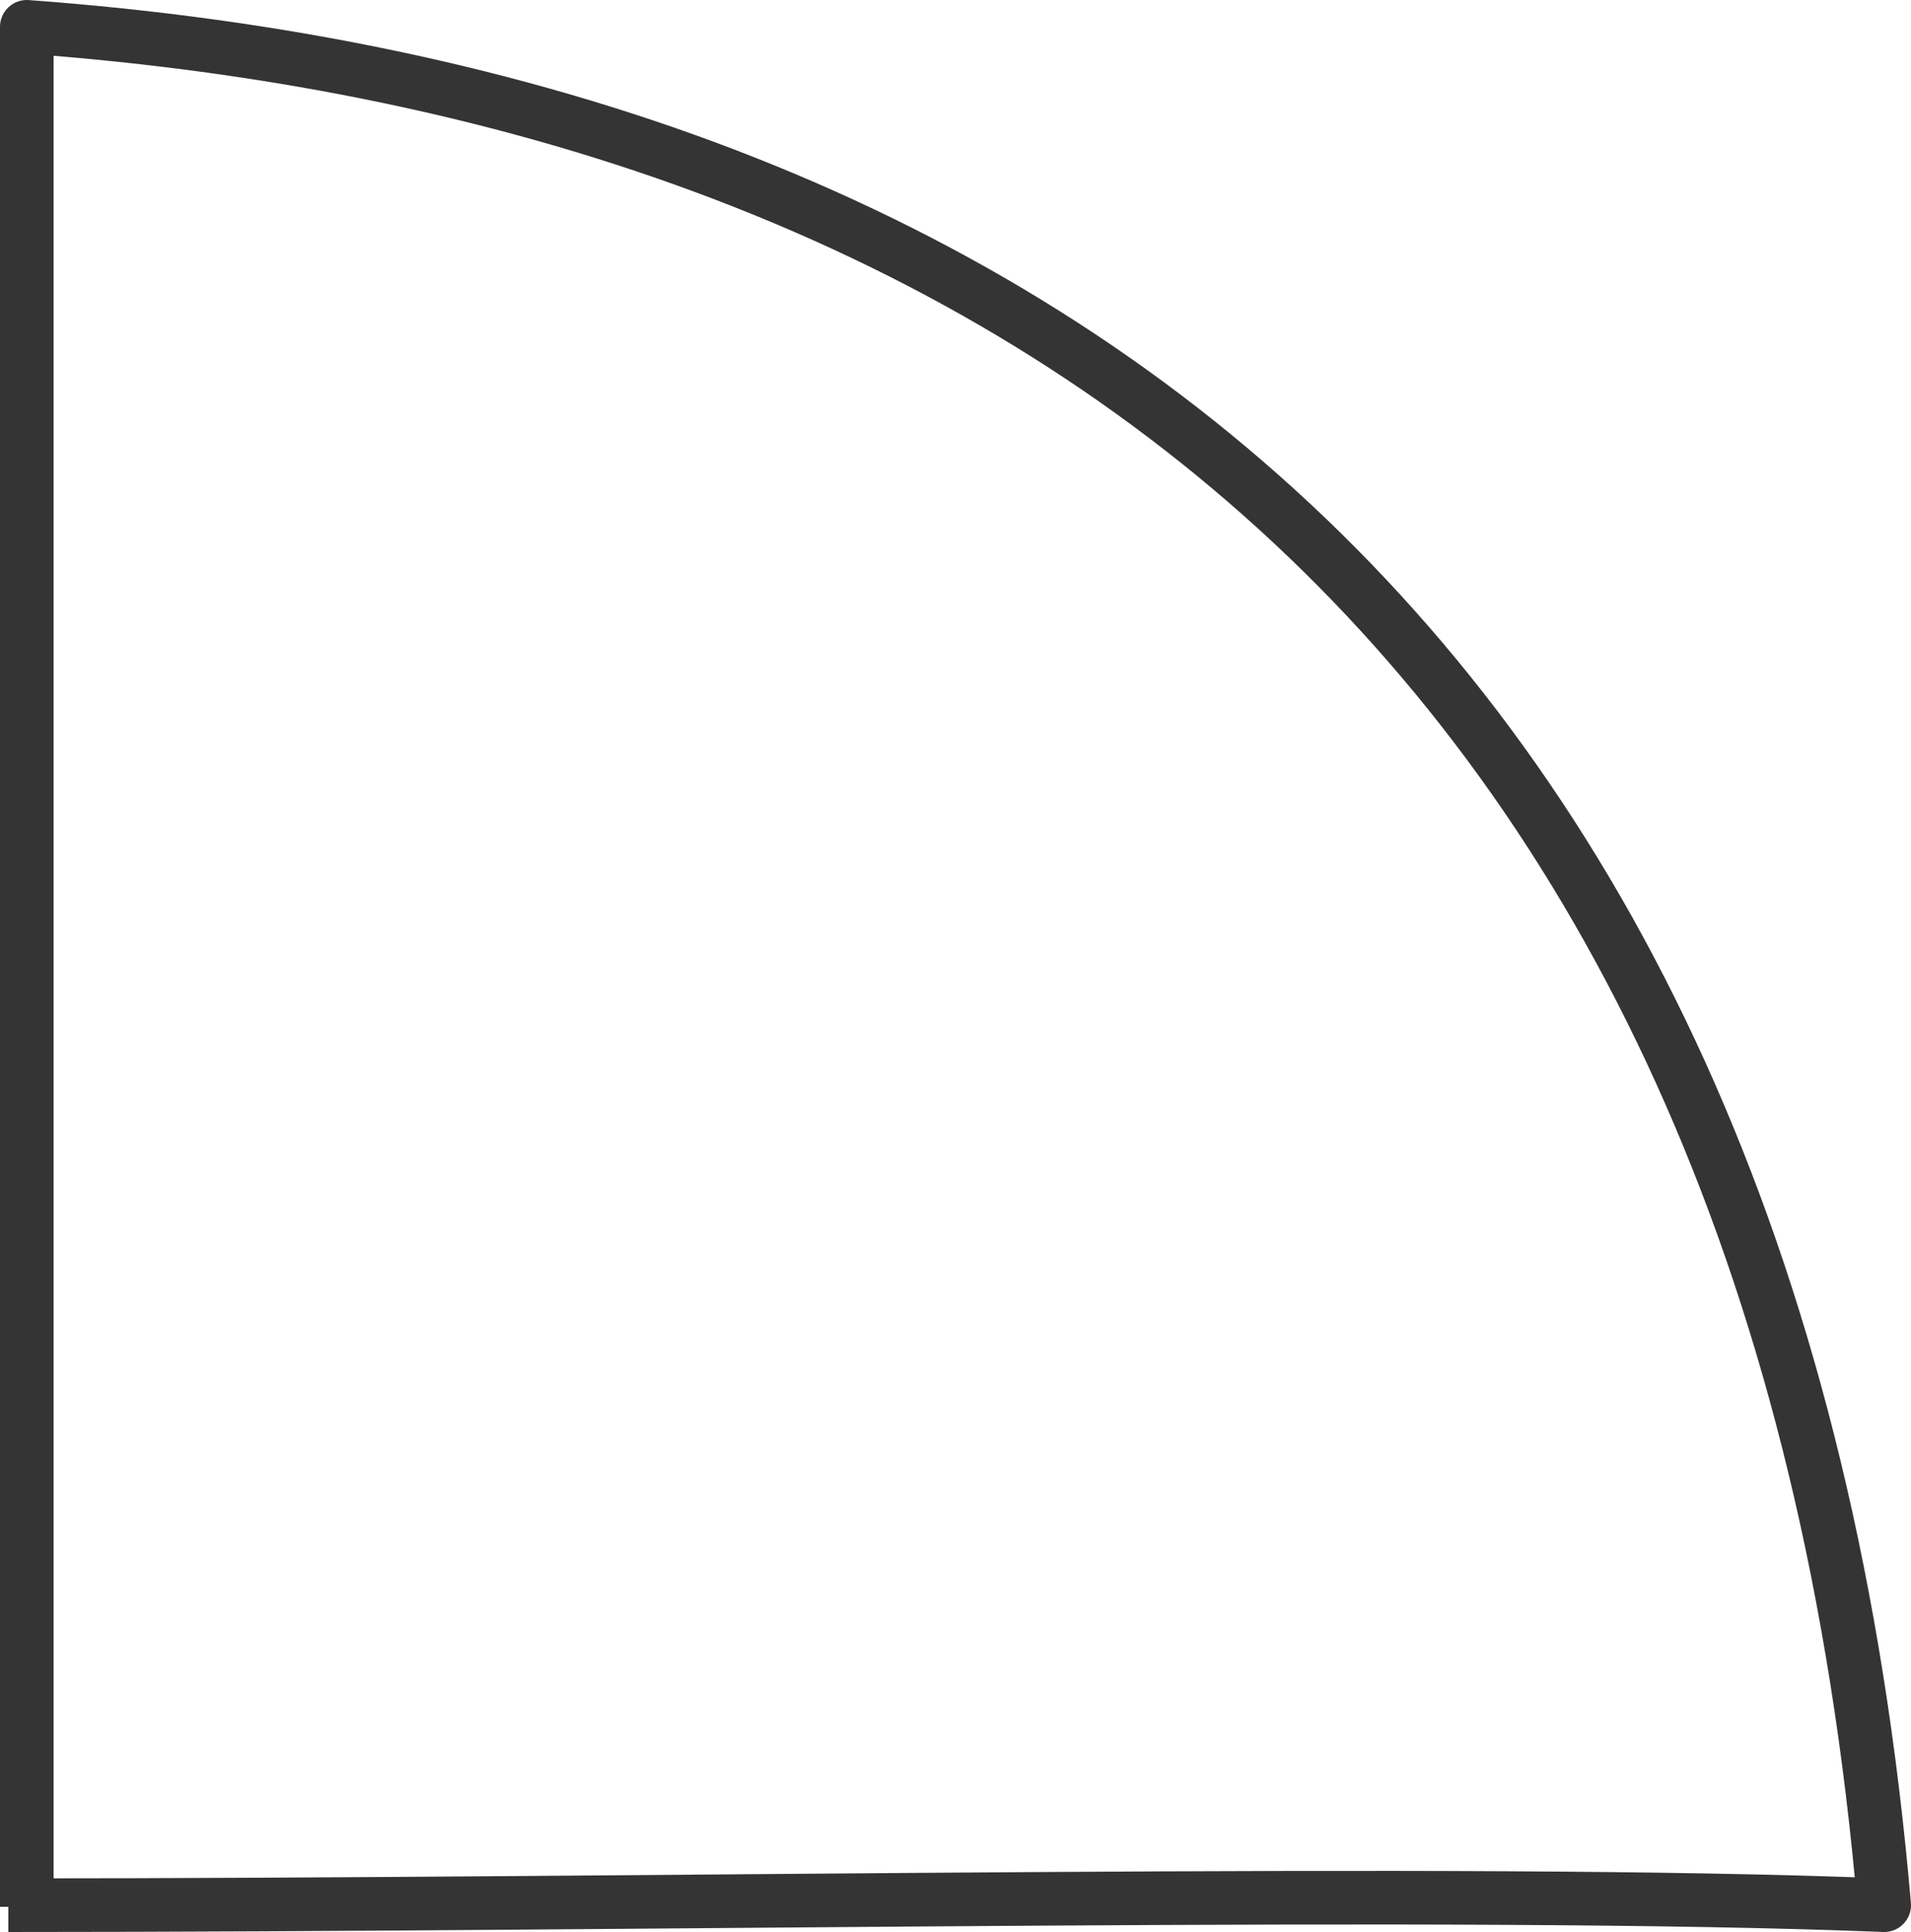
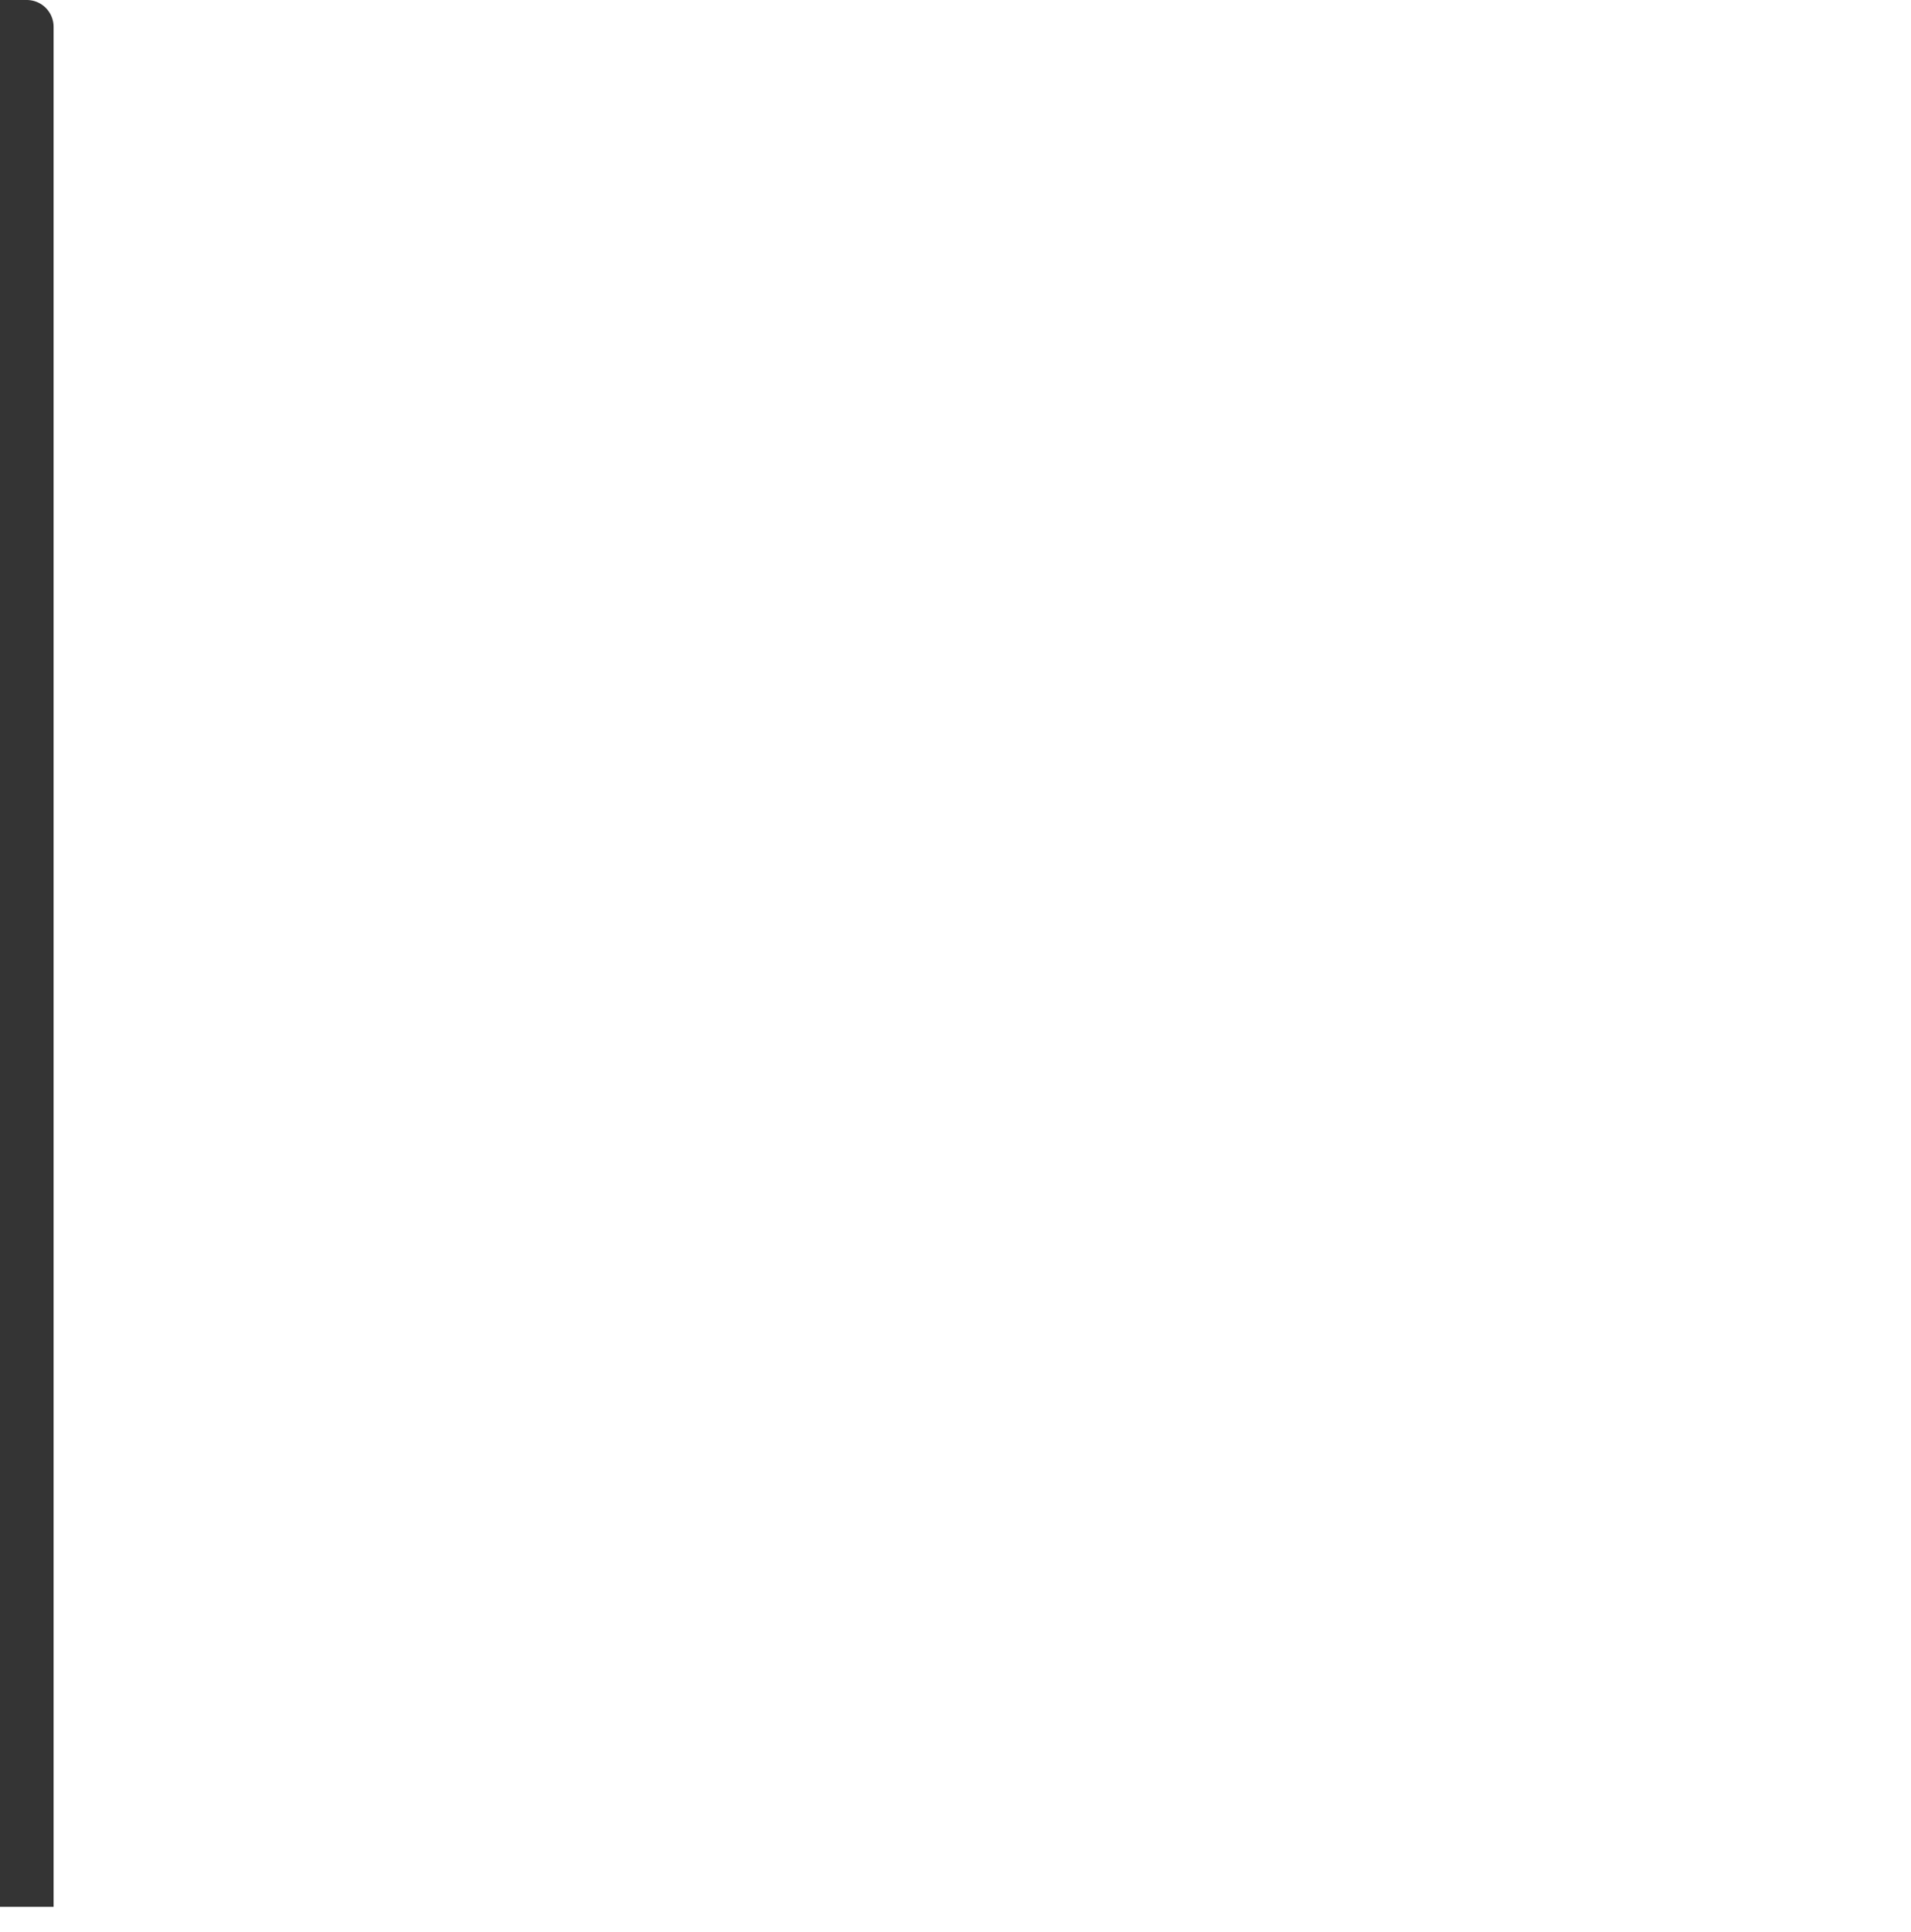
<svg xmlns="http://www.w3.org/2000/svg" viewBox="0 0 71.31 72.08" width="71.31" height="72.08">
  <defs>
    <style>.cls-1{fill:none;stroke:#343434;stroke-linejoin:round;stroke-width:2px;}</style>
  </defs>
-   <path class="cls-1" d="M1,71.14V1C38.55,3.75,66.28,24.33,70.31,71.08c-15.71-.63-45.26,0-70,0" />
+   <path class="cls-1" d="M1,71.14V1c-15.71-.63-45.26,0-70,0" />
</svg>